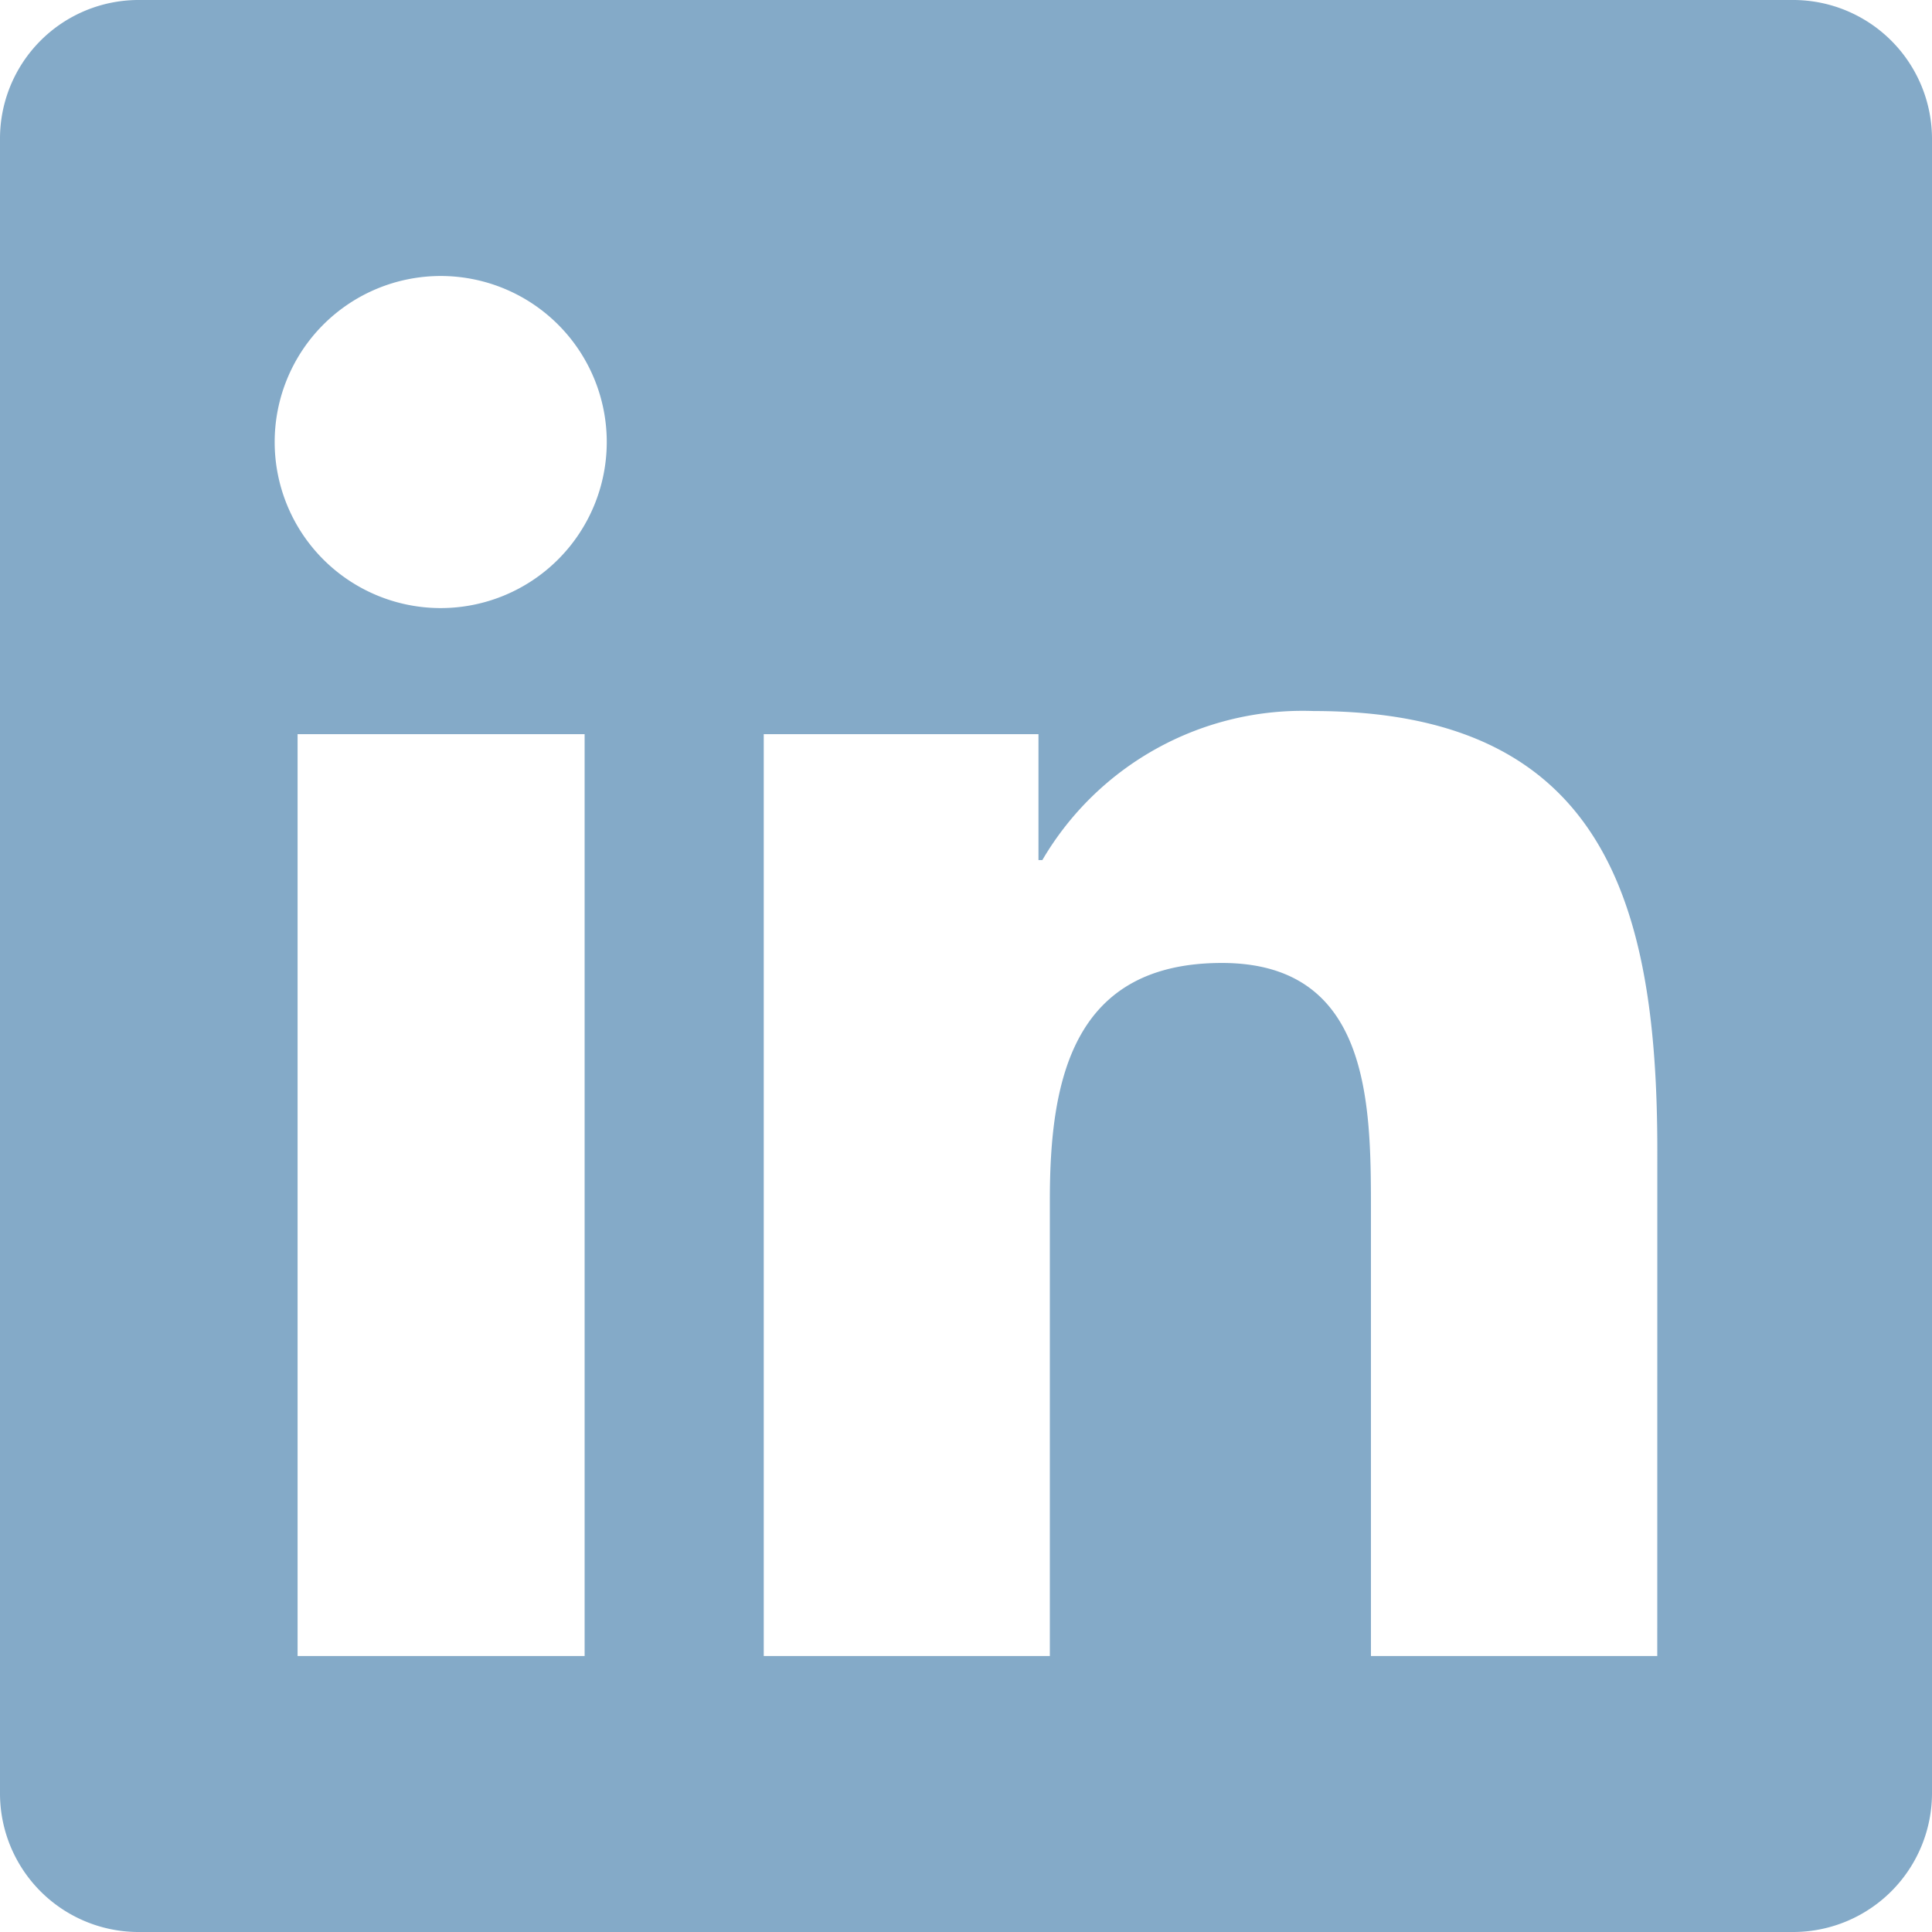
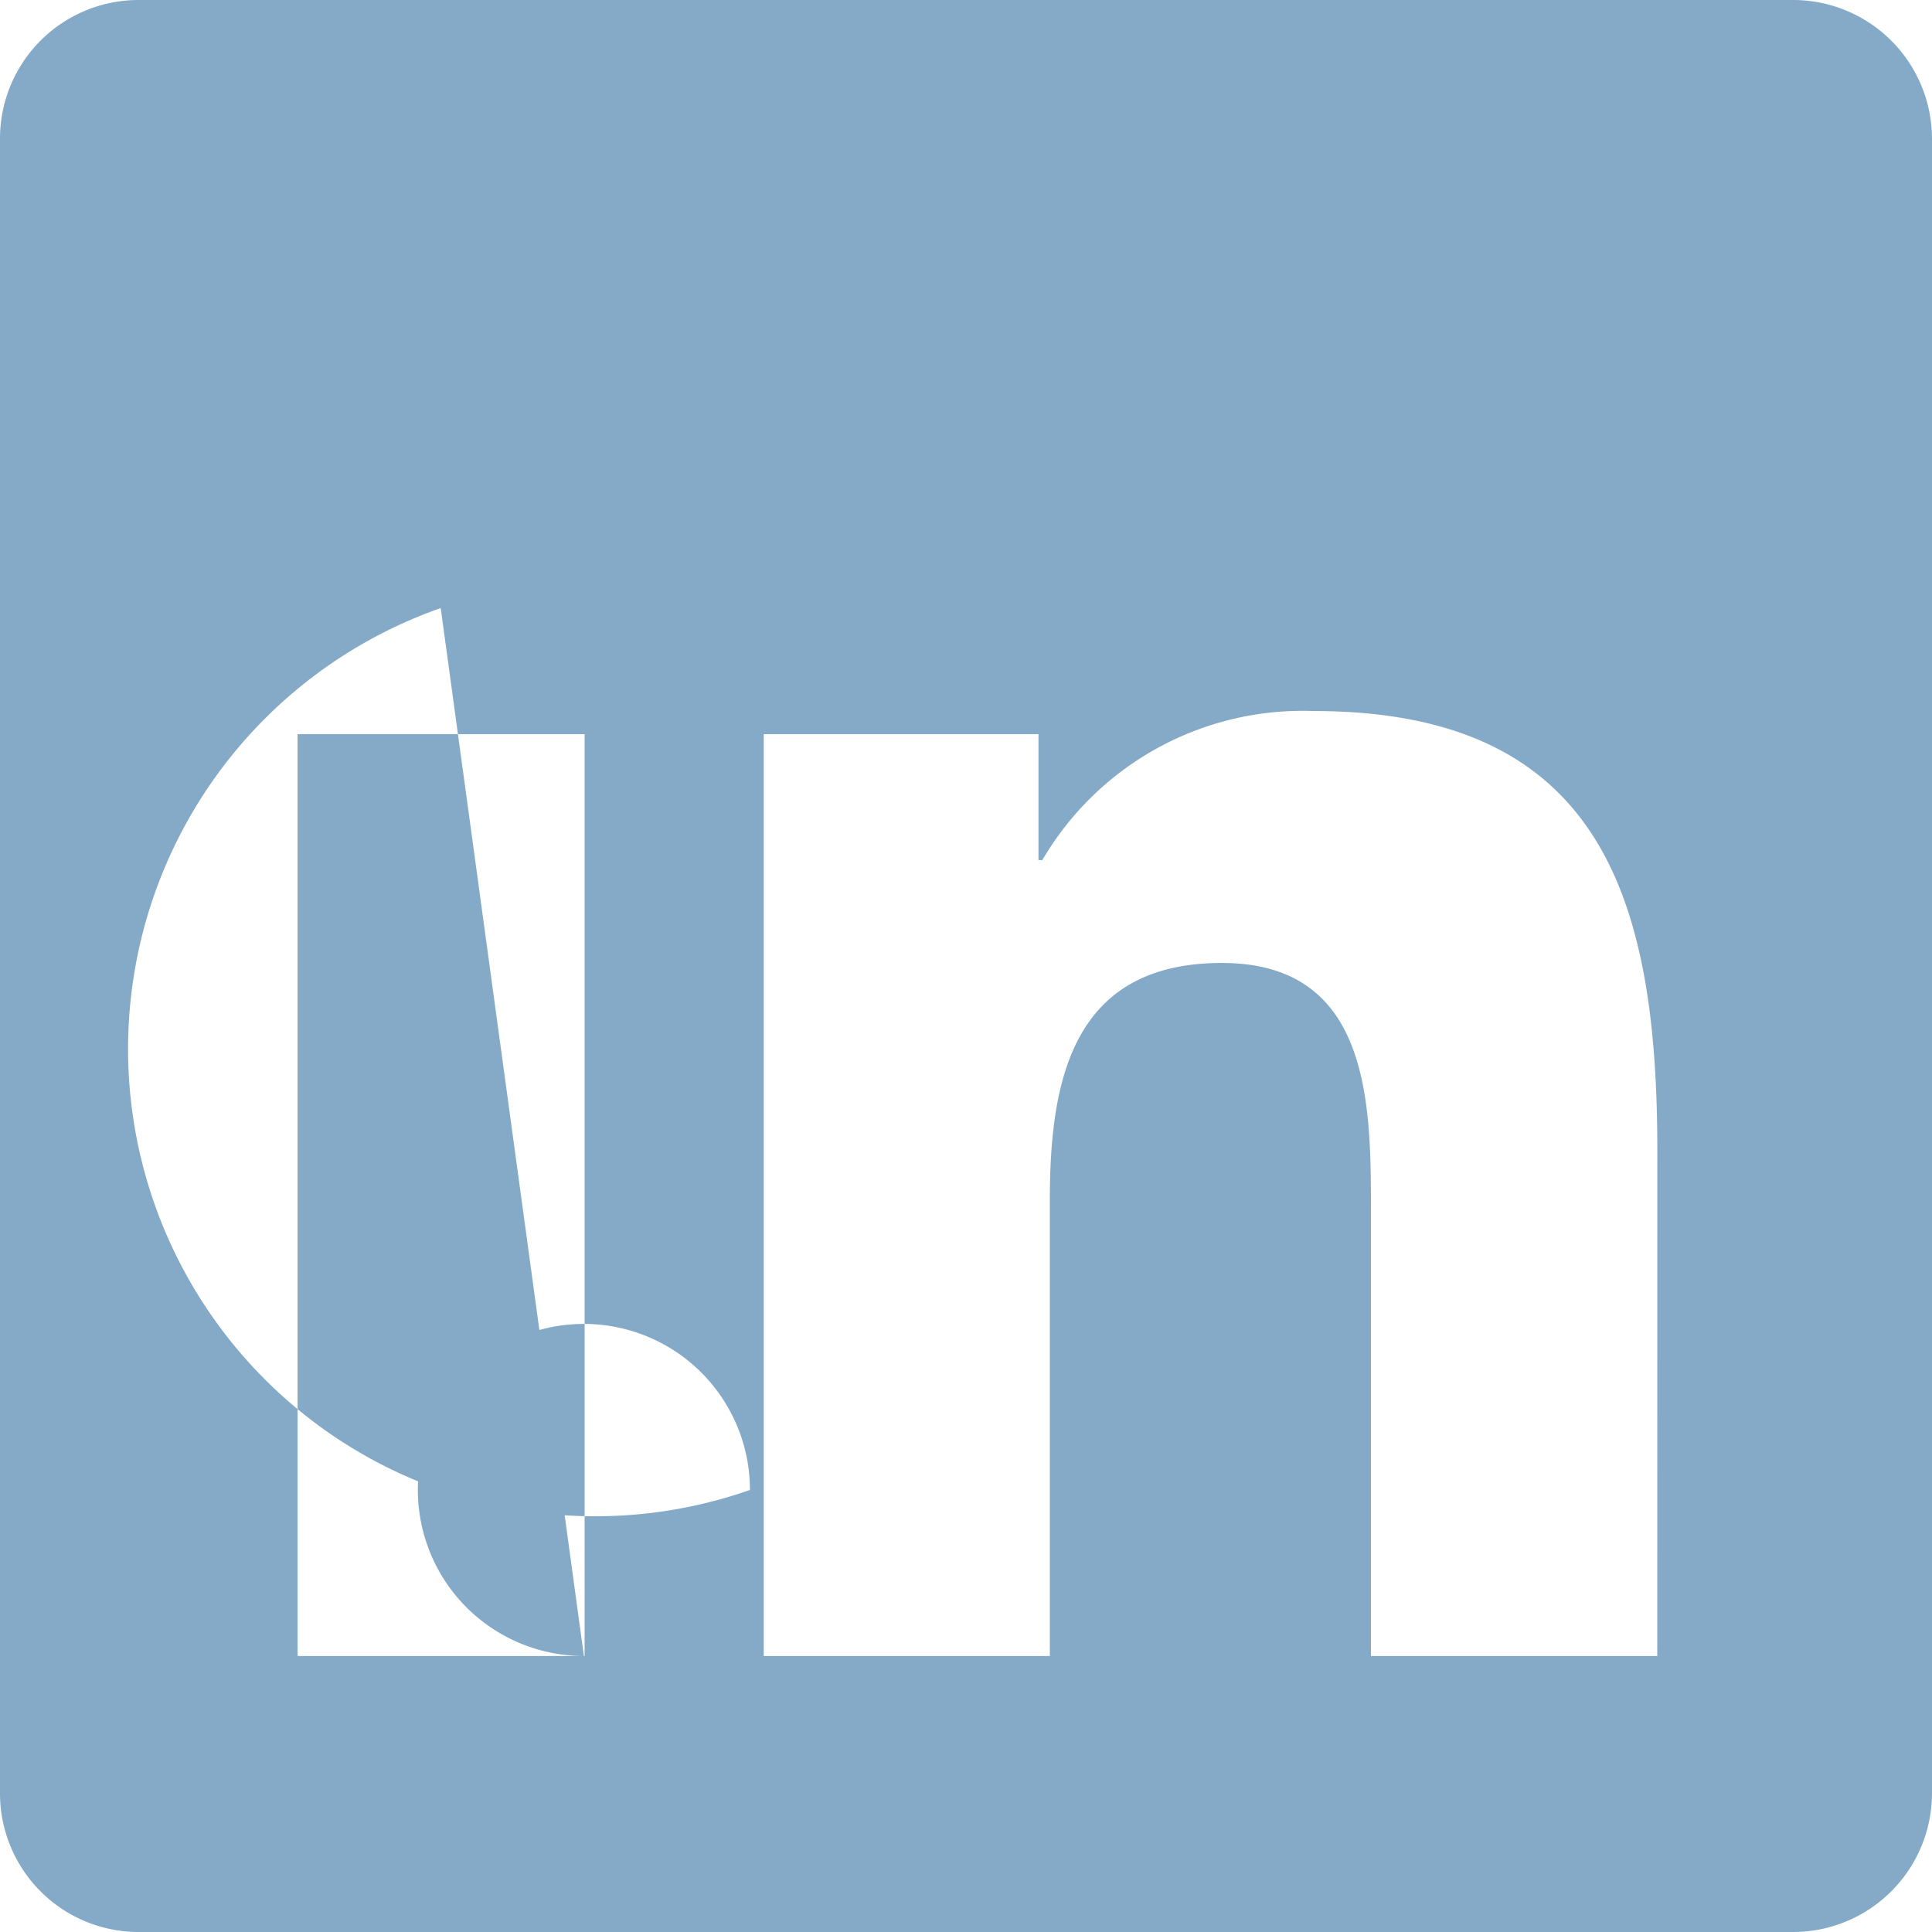
<svg xmlns="http://www.w3.org/2000/svg" width="35" height="35" viewBox="0 0 35 35">
-   <path d="M32.5,32H2.492A2.511,2.511,0,0,0,0,34.523V64.477A2.511,2.511,0,0,0,2.492,67H32.5A2.517,2.517,0,0,0,35,64.477V34.523A2.517,2.517,0,0,0,32.5,32ZM10.578,62H5.391V45.3h5.2V62ZM7.984,43.016a3.008,3.008,0,1,1,3.008-3.008A3.009,3.009,0,0,1,7.984,43.016ZM30.023,62H24.836V53.875c0-1.937-.039-4.43-2.7-4.43-2.7,0-3.117,2.109-3.117,4.289V62H13.836V45.3h4.977v2.281h.07a5.464,5.464,0,0,1,4.914-2.7c5.25,0,6.227,3.461,6.227,7.961Z" transform="translate(0 -32)" fill="#84aac8" />
+   <path d="M32.5,32H2.492A2.511,2.511,0,0,0,0,34.523V64.477A2.511,2.511,0,0,0,2.492,67H32.5A2.517,2.517,0,0,0,35,64.477V34.523A2.517,2.517,0,0,0,32.5,32ZM10.578,62H5.391V45.3h5.2V62Za3.008,3.008,0,1,1,3.008-3.008A3.009,3.009,0,0,1,7.984,43.016ZM30.023,62H24.836V53.875c0-1.937-.039-4.43-2.7-4.43-2.7,0-3.117,2.109-3.117,4.289V62H13.836V45.3h4.977v2.281h.07a5.464,5.464,0,0,1,4.914-2.7c5.25,0,6.227,3.461,6.227,7.961Z" transform="translate(0 -32)" fill="#84aac8" />
</svg>